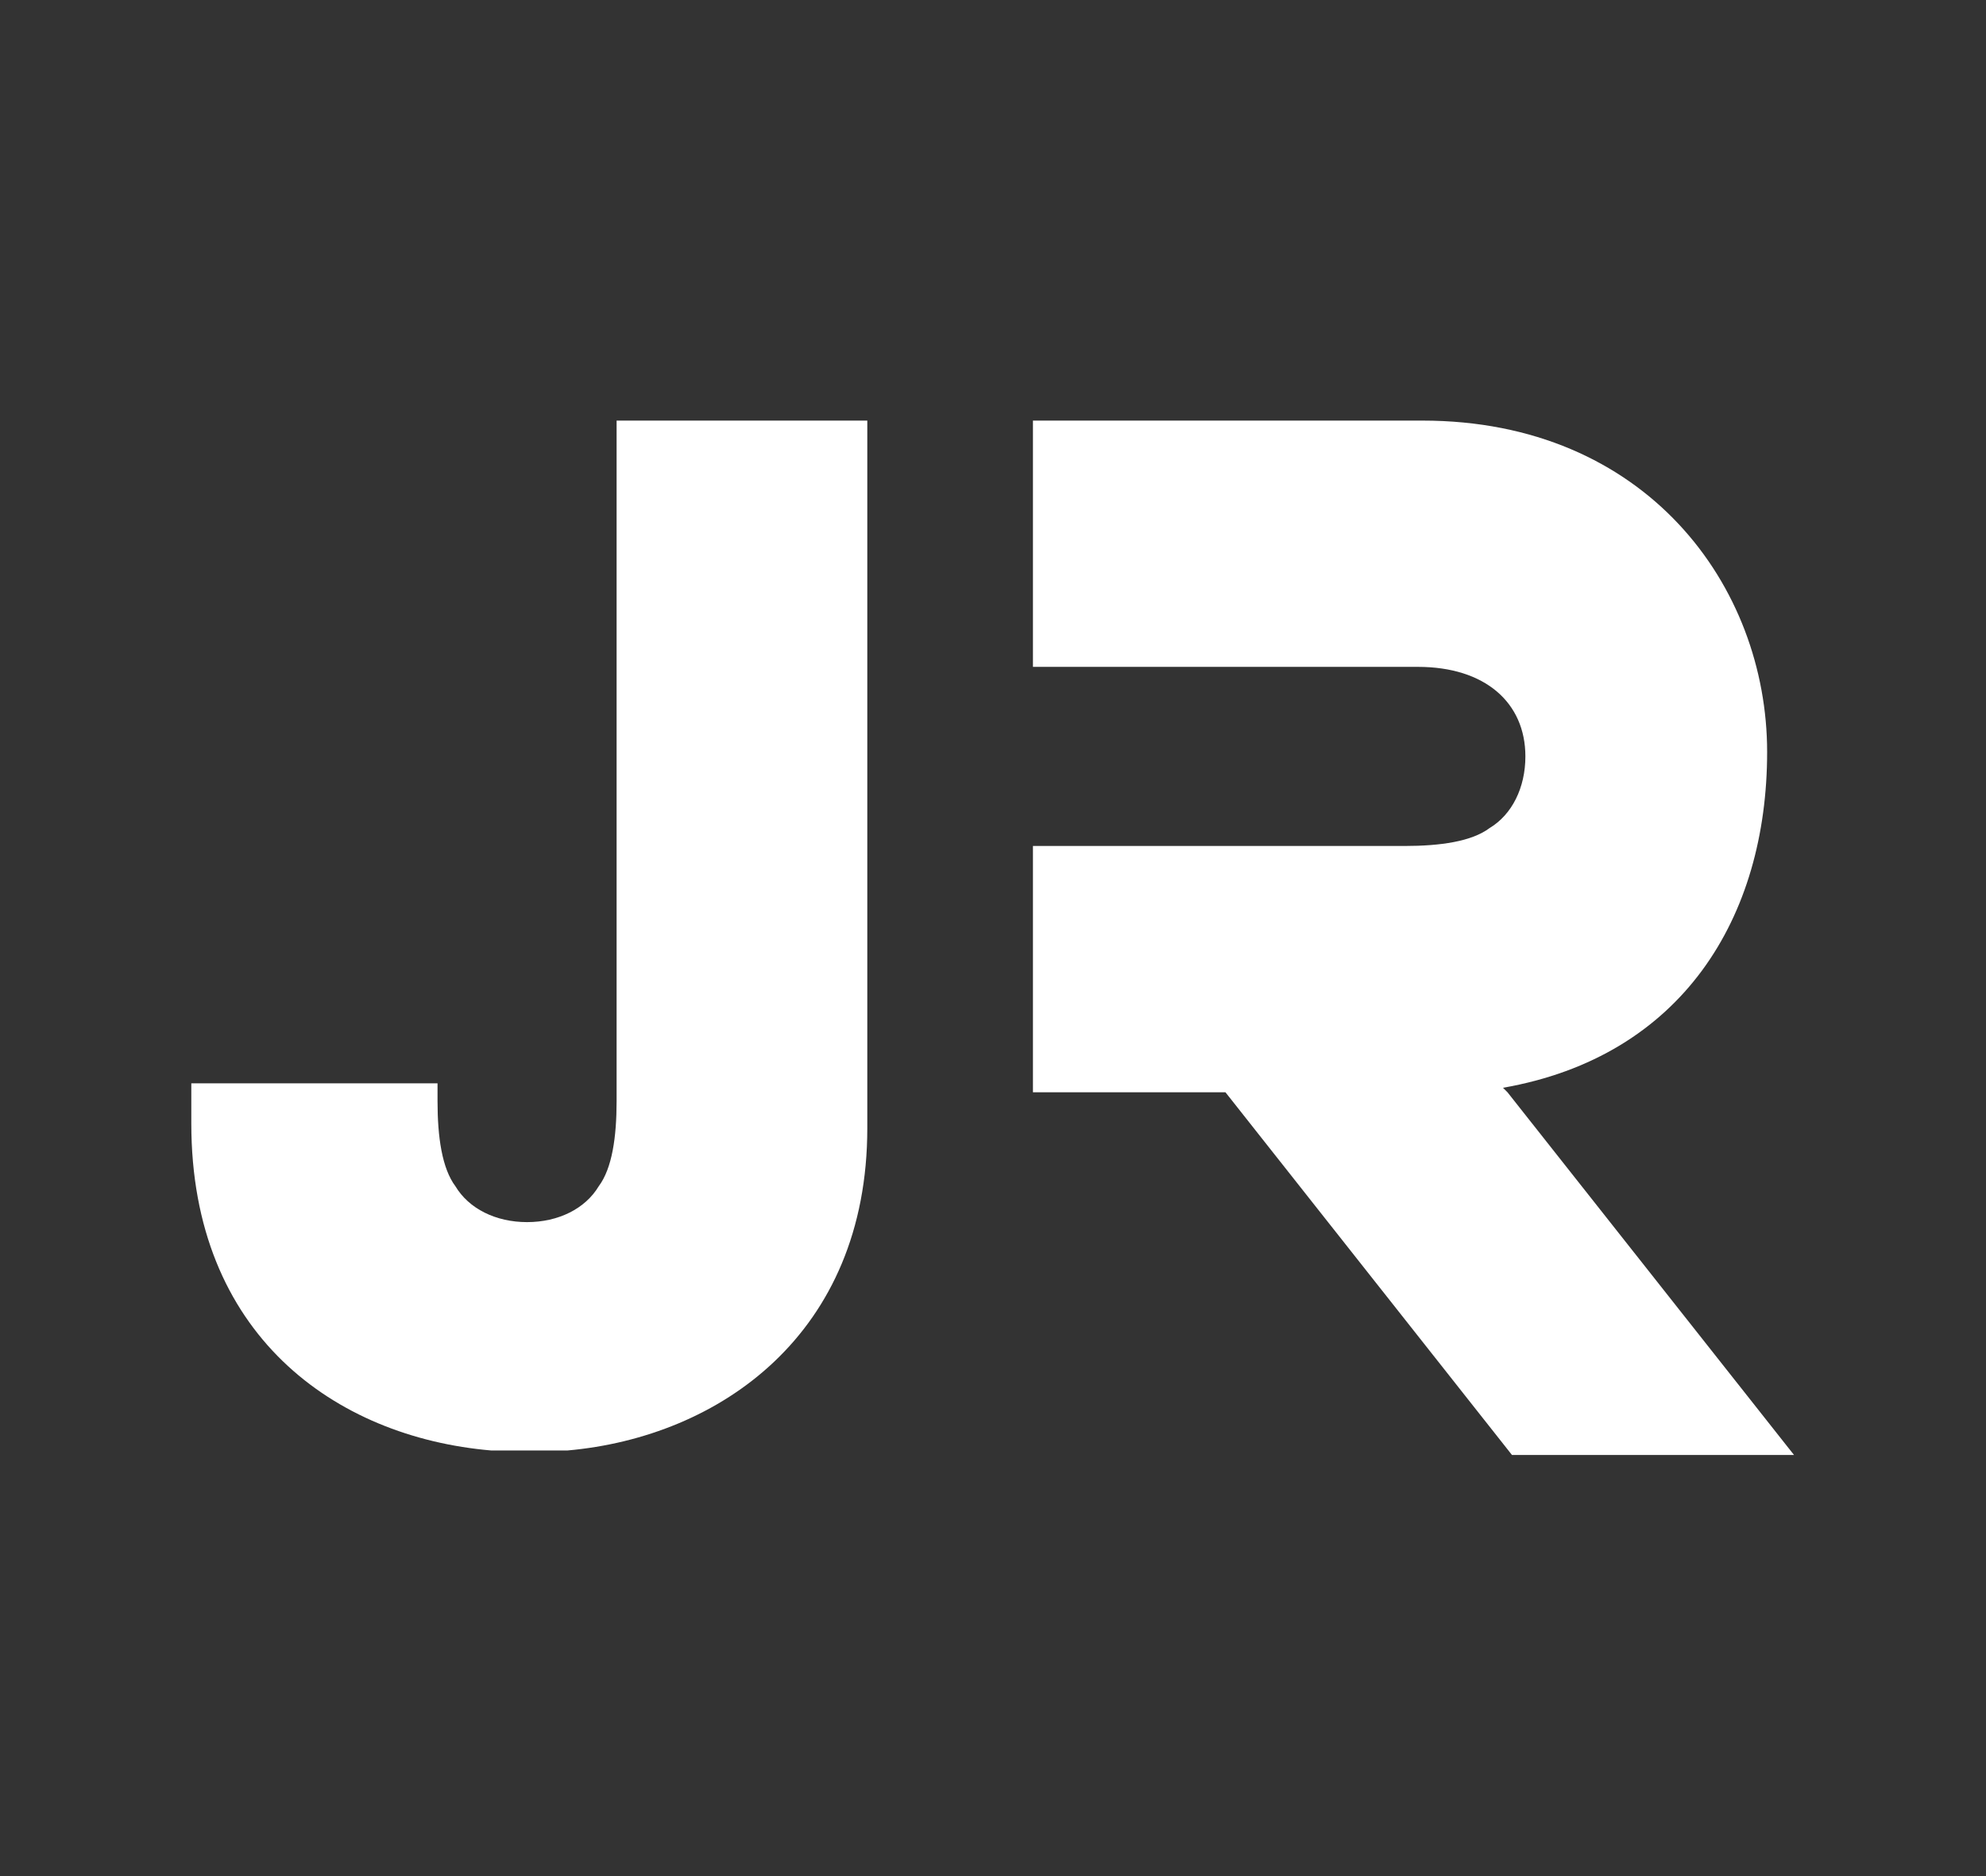
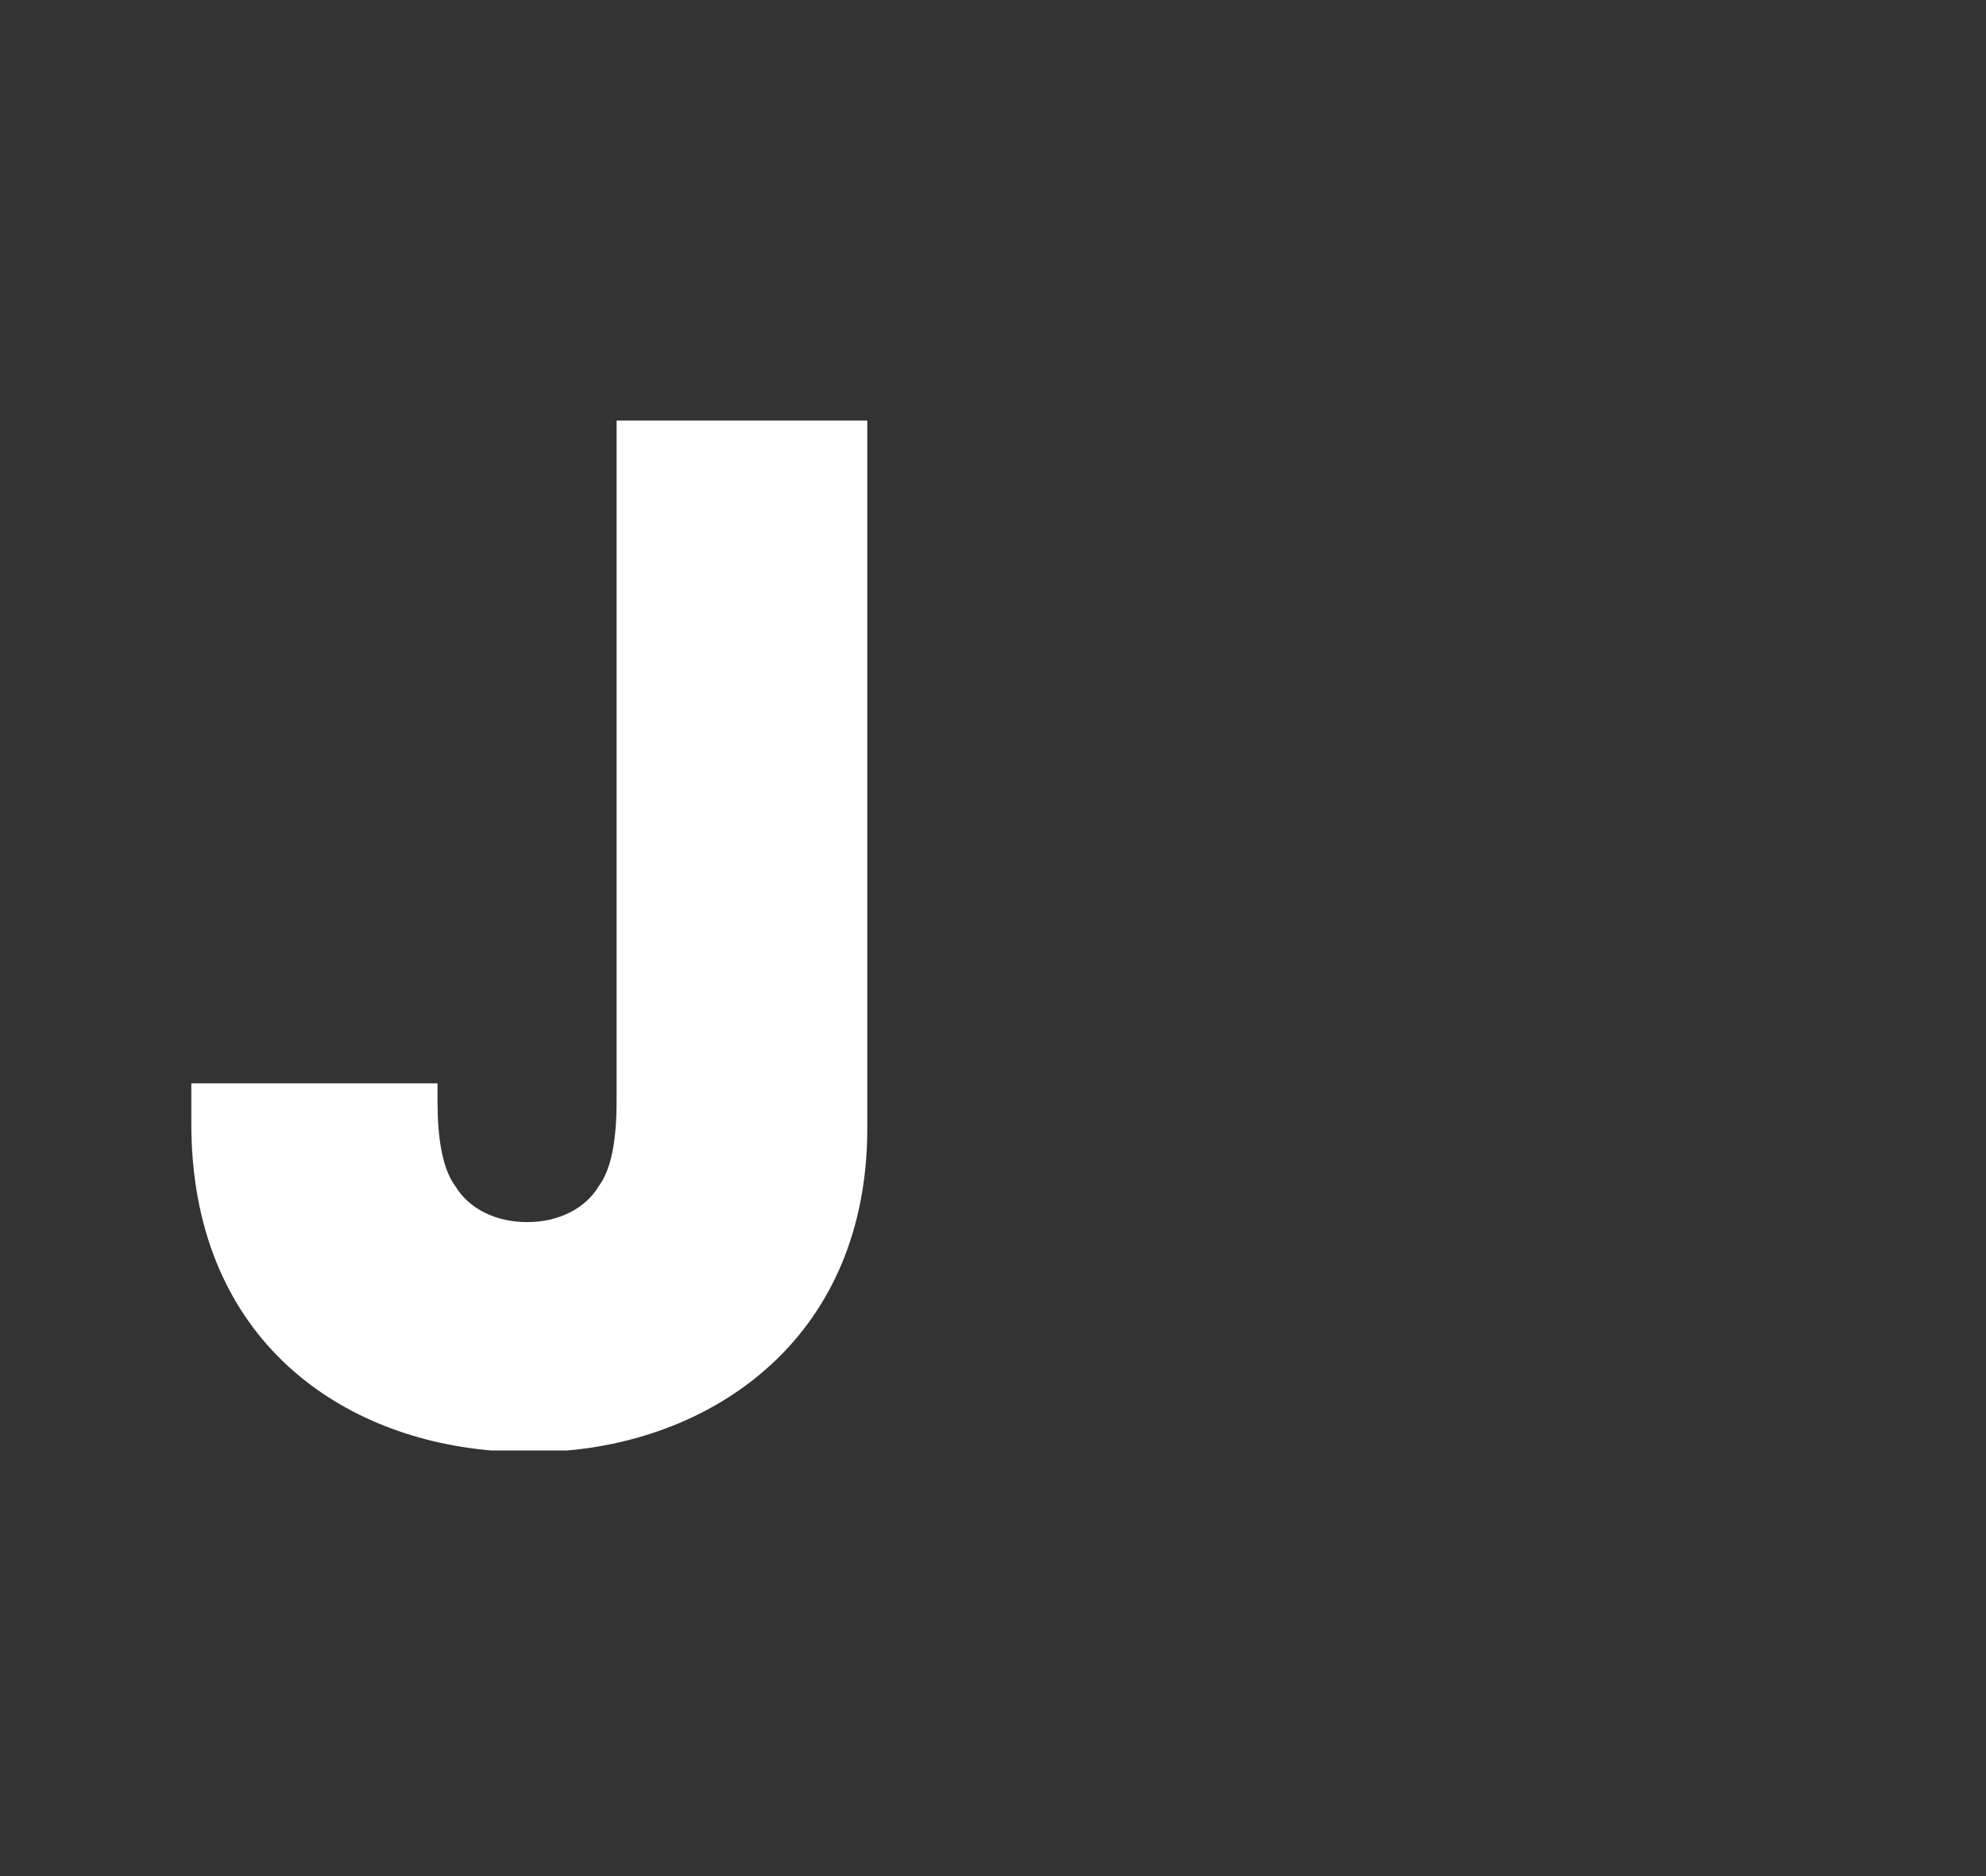
<svg xmlns="http://www.w3.org/2000/svg" width="100%" height="100%" viewBox="0 0 72 68" version="1.1" xml:space="preserve" style="fill-rule:evenodd;clip-rule:evenodd;stroke-linejoin:round;stroke-miterlimit:2;">
  <rect x="0" y="0" width="72" height="68" fill="#333333" stroke="none" />
  <g id="Ebene_1-2">
    <g transform="matrix(1.623,0,0,1.623,-22.116,-9.425)">
-       <path d="M47.4,38.3L41,30.2L36.7,30.2L36.7,24.7L45,24.7C45.8,24.7 46.5,24.6 46.9,24.3C47.4,24 47.7,23.4 47.7,22.7C47.7,21.5 46.8,20.7 45.3,20.7L36.7,20.7L36.7,15.2L45.4,15.2C50.4,15.2 53.1,18.9 53.1,22.6C53.1,26.3 51.2,29.4 47.2,30.1L47.3,30.2L53.7,38.3L47.4,38.3Z" style="fill:white;" />
-     </g>
+       </g>
    <g transform="matrix(1.623,0,0,1.623,-22.116,-9.425)">
      <path d="M26.3,38.2L24.6,38.2C21.1,37.9 17.9,35.6 17.9,30.9L17.9,30L23.4,30L23.4,30.4C23.4,31.2 23.5,31.9 23.8,32.3C24.1,32.8 24.7,33.1 25.4,33.1C26.1,33.1 26.7,32.8 27,32.3C27.3,31.9 27.4,31.2 27.4,30.4L27.4,15.2L33,15.2L33,31C33,35.6 29.7,37.9 26.3,38.2Z" style="fill:white;" />
    </g>
  </g>
</svg>